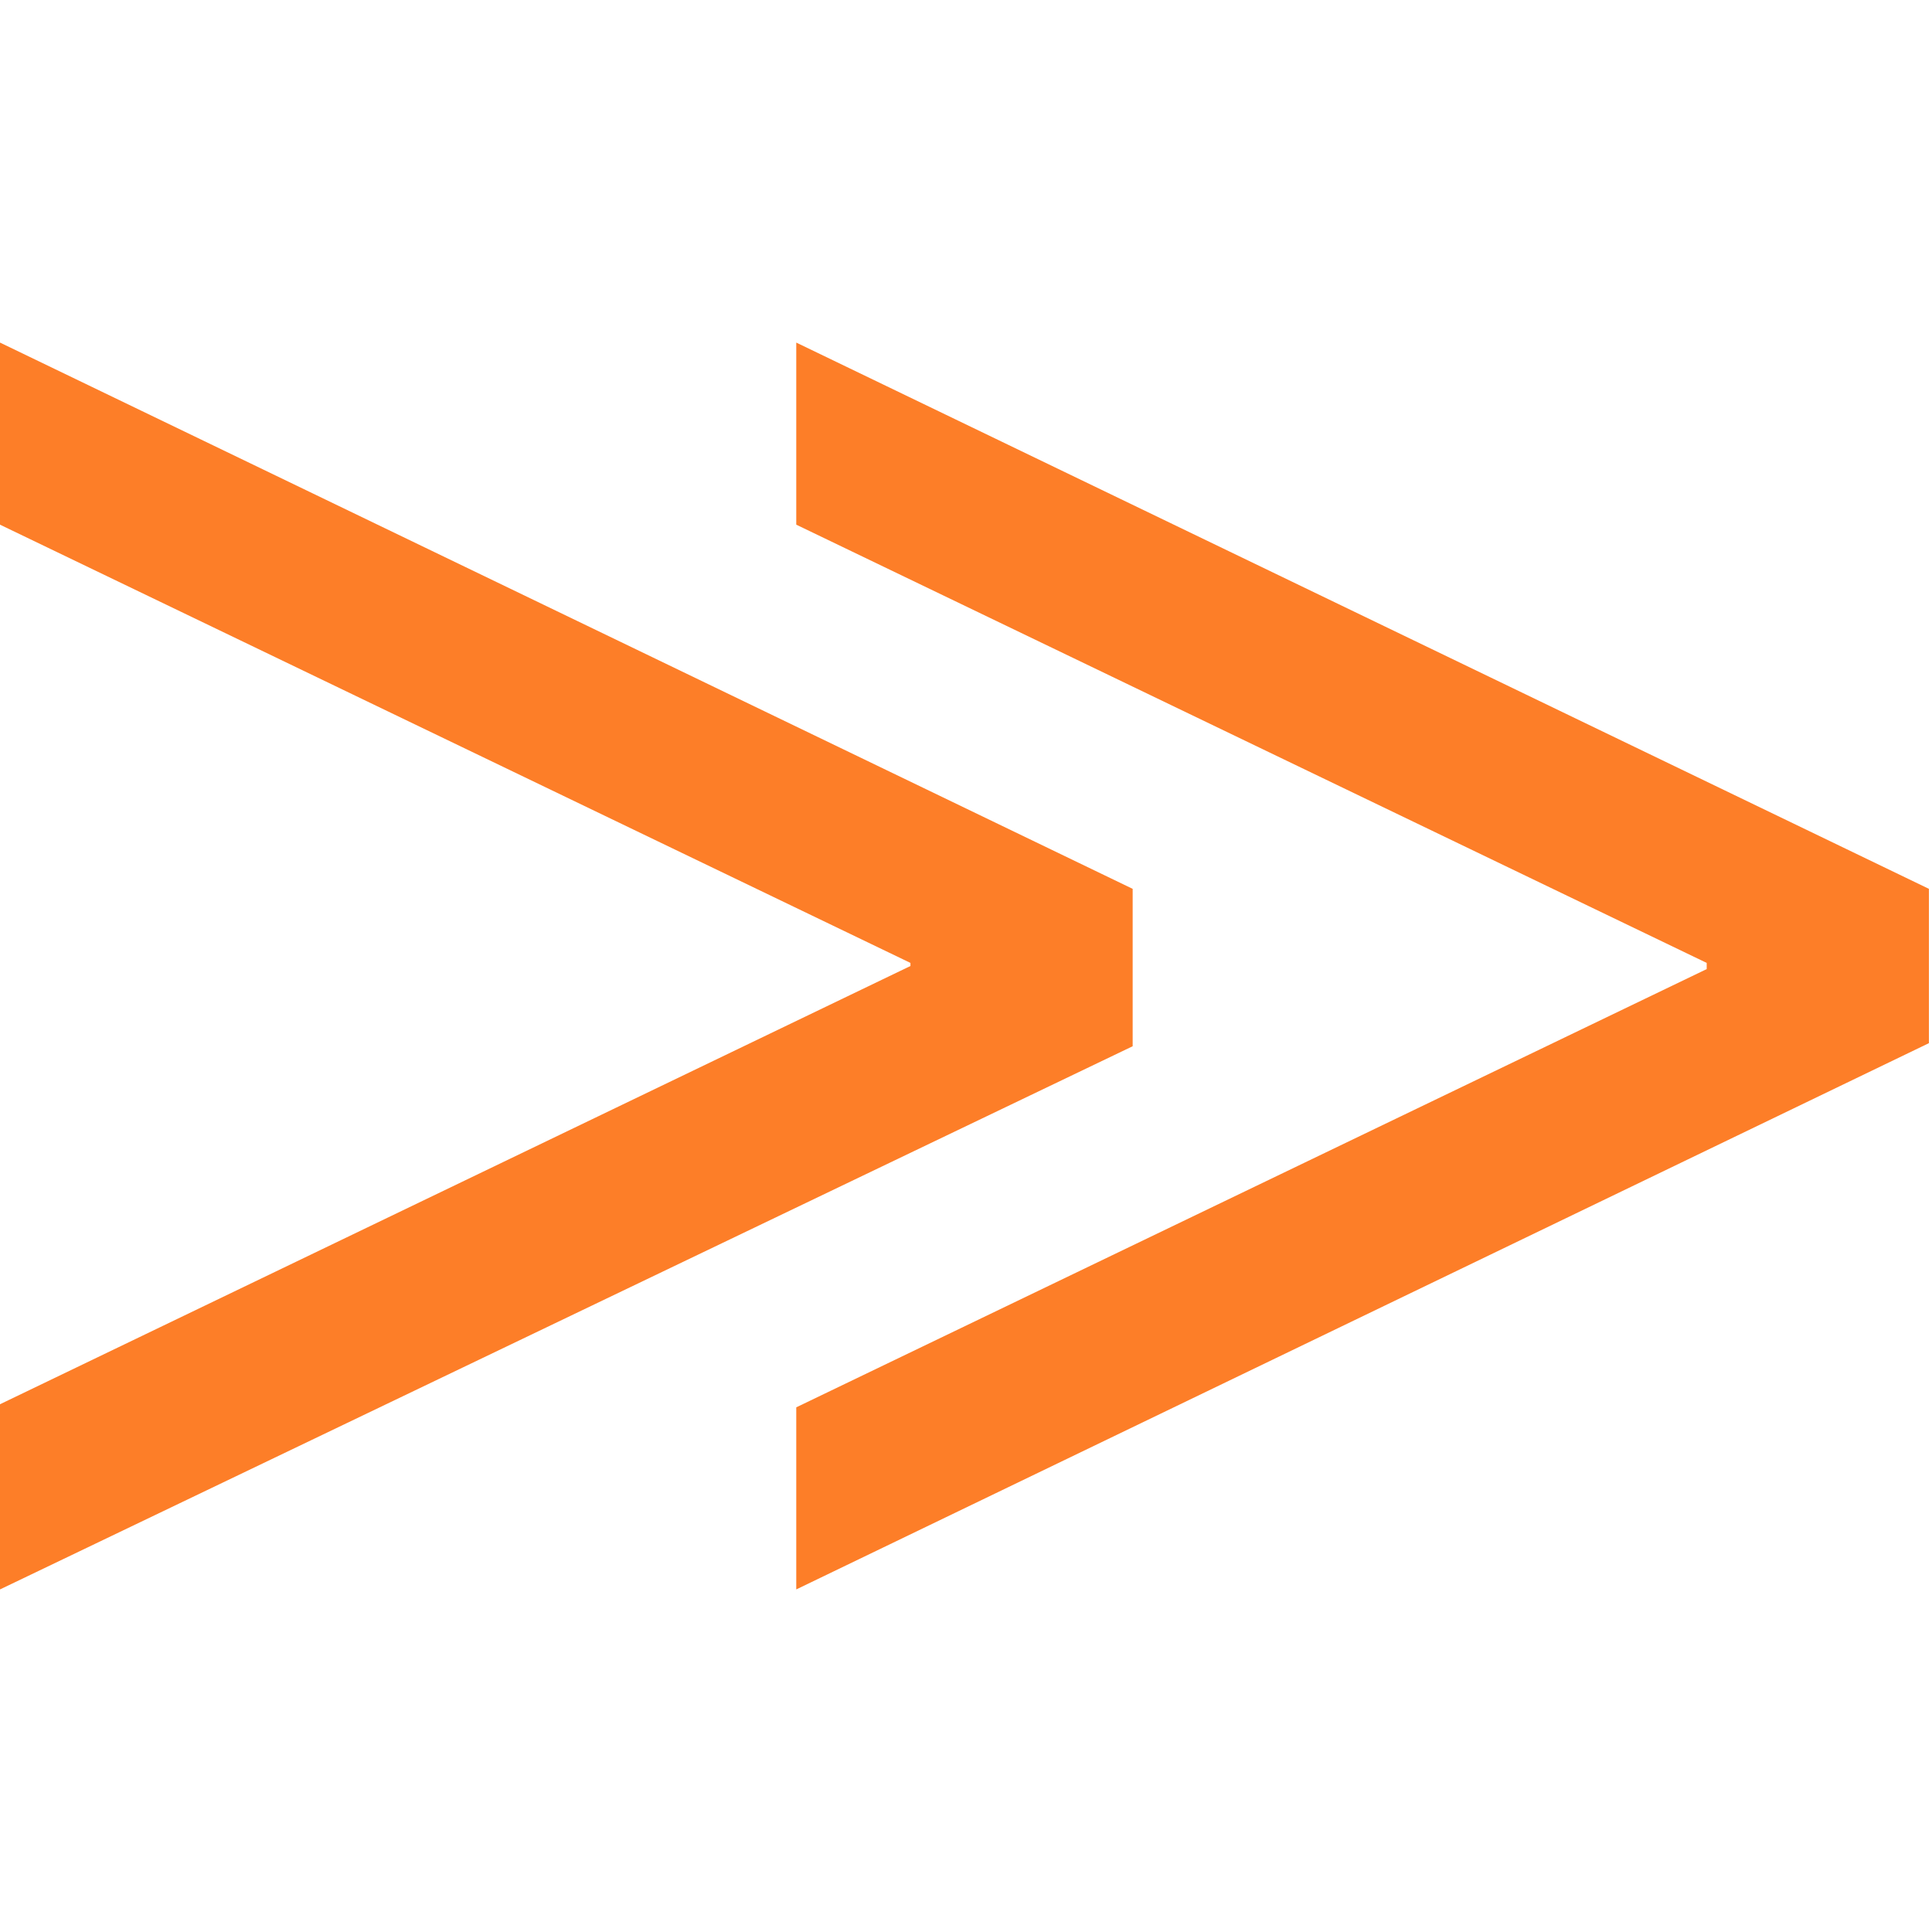
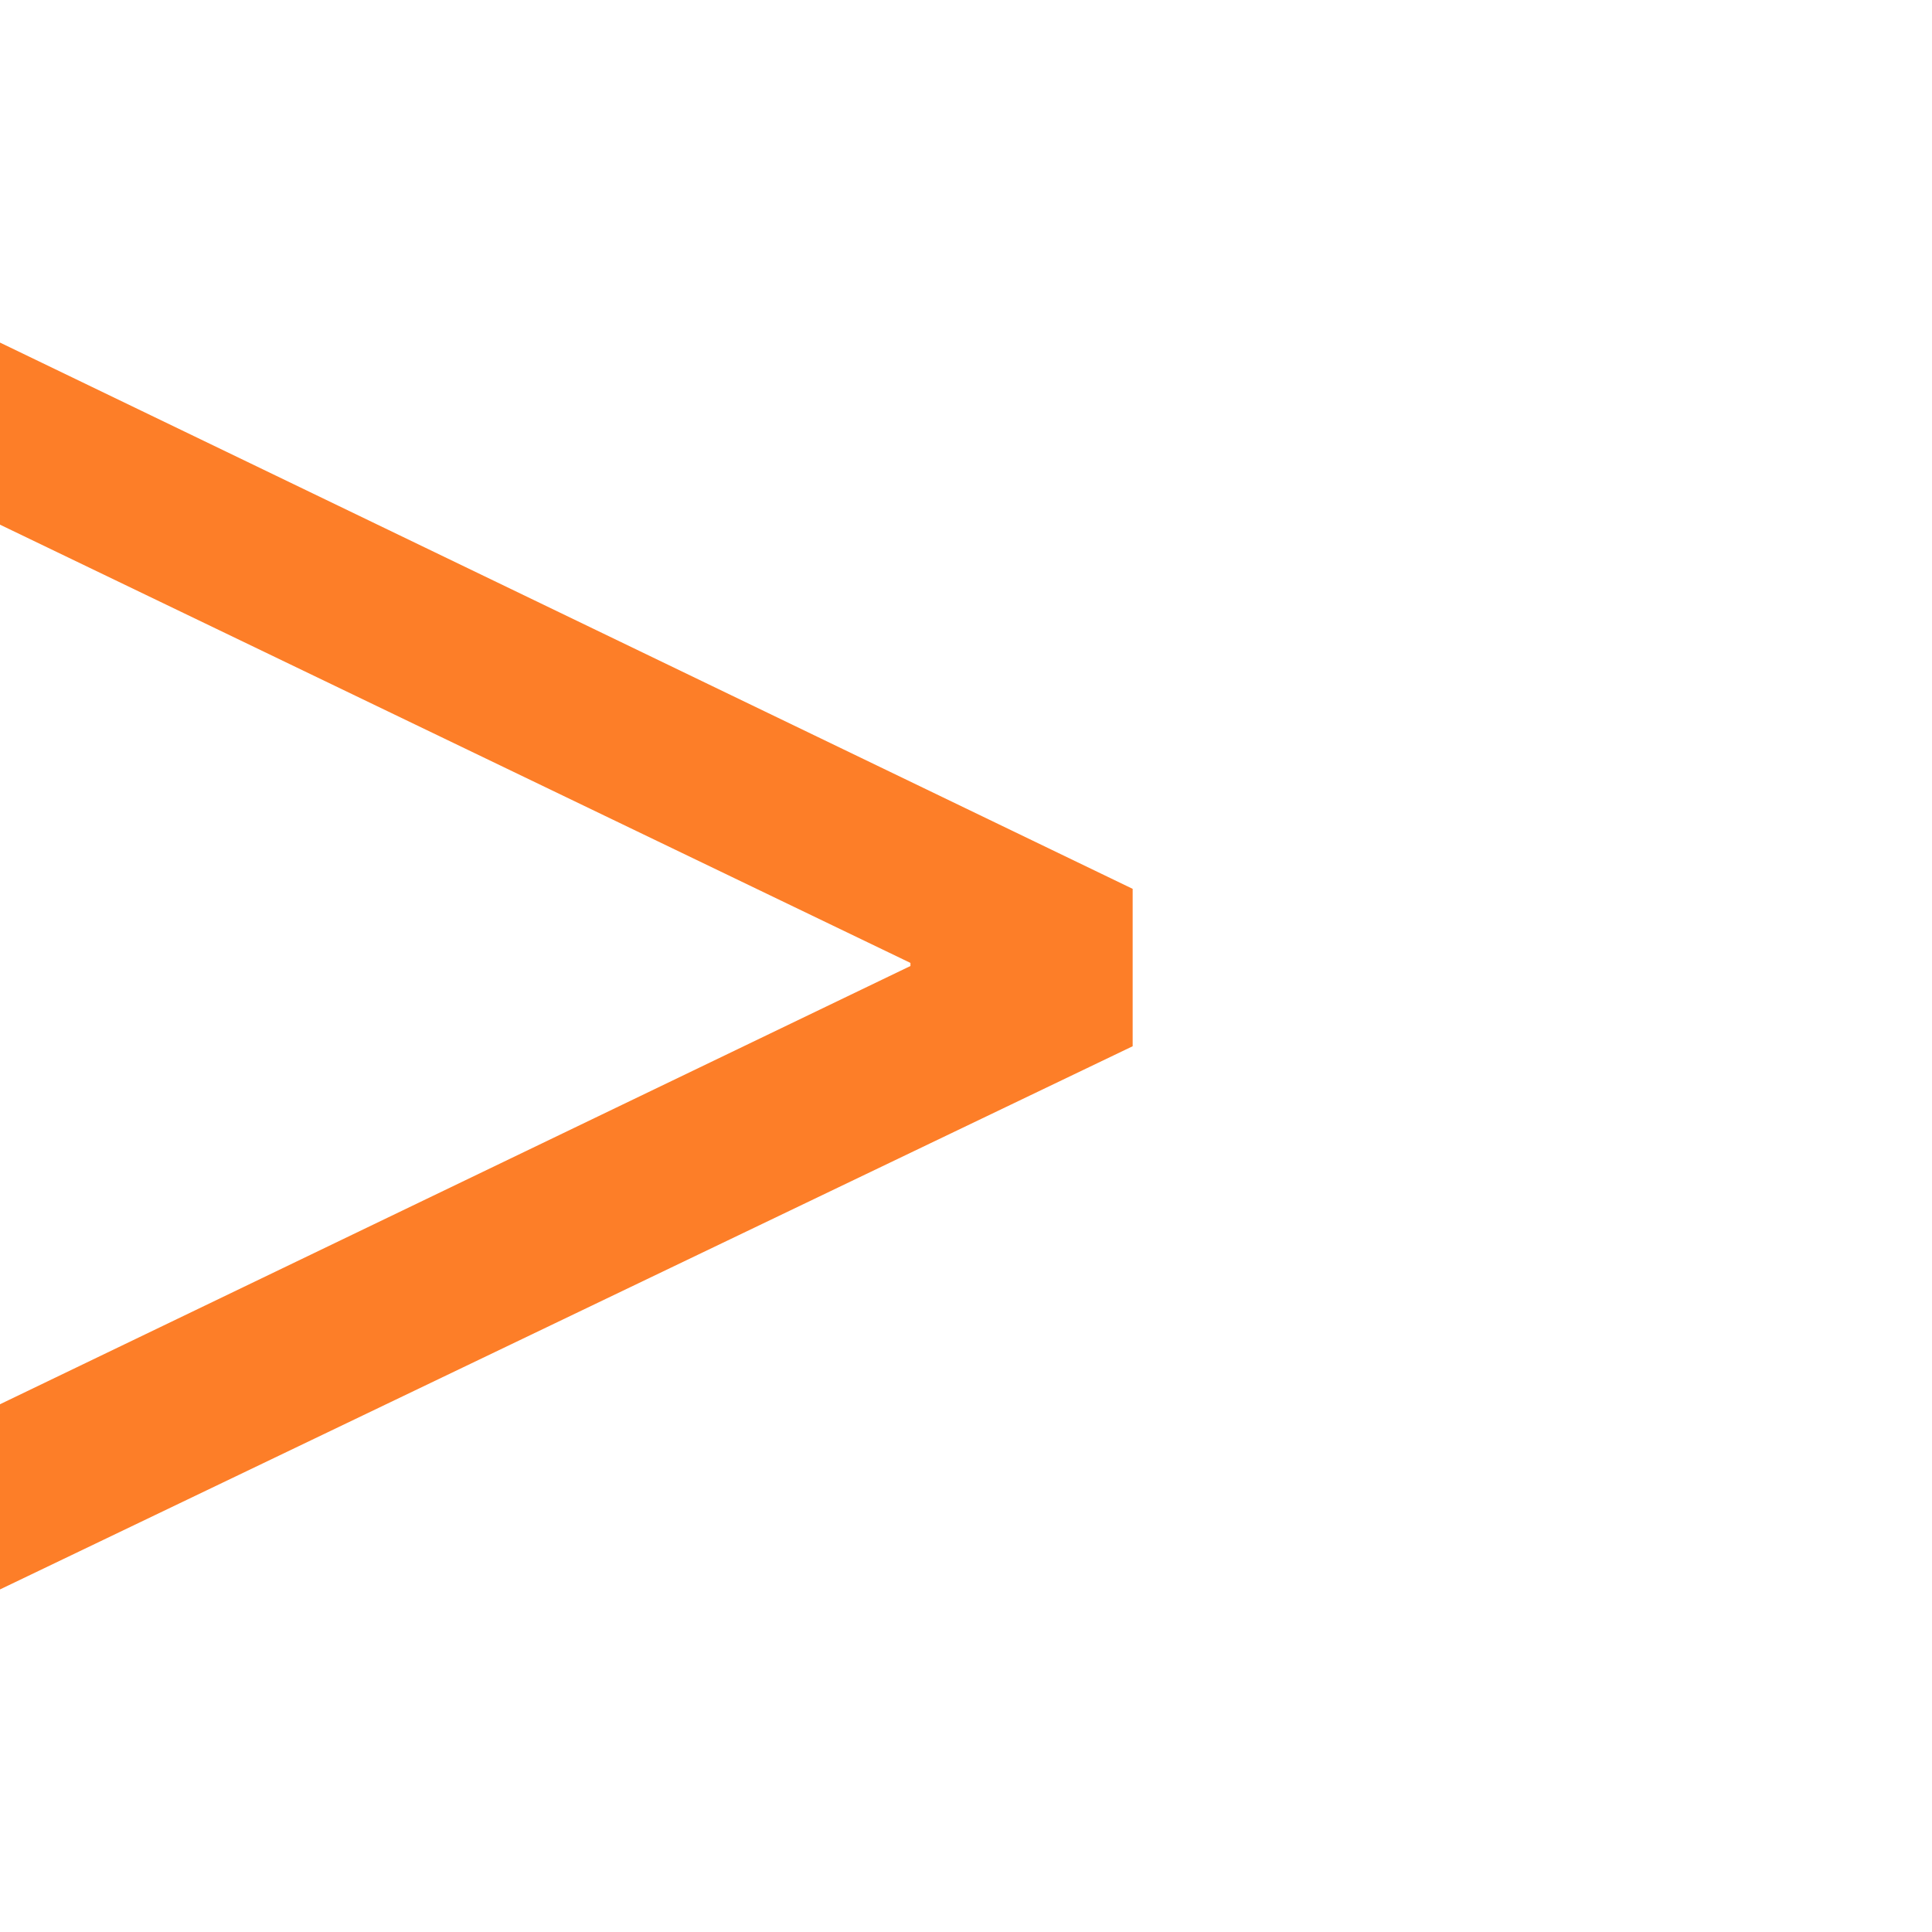
<svg xmlns="http://www.w3.org/2000/svg" id="Capa_1" data-name="Capa 1" viewBox="0 0 62.6 62.6">
  <defs>
    <style>.cls-1{fill:#fd7e28;stroke-width:0}</style>
  </defs>
-   <path d="M55.3 31.2 25.8 17v-5.9l36.7 17.7v5L25.8 51.5v-5.9l29.5-14.2v-.2Z" class="cls-1" />
  <path d="M29.5 31.2 0 17v-5.9l36.7 17.7v5.1L0 51.5v-6l29.5-14.2v-.2Z" class="cls-1" />
</svg>